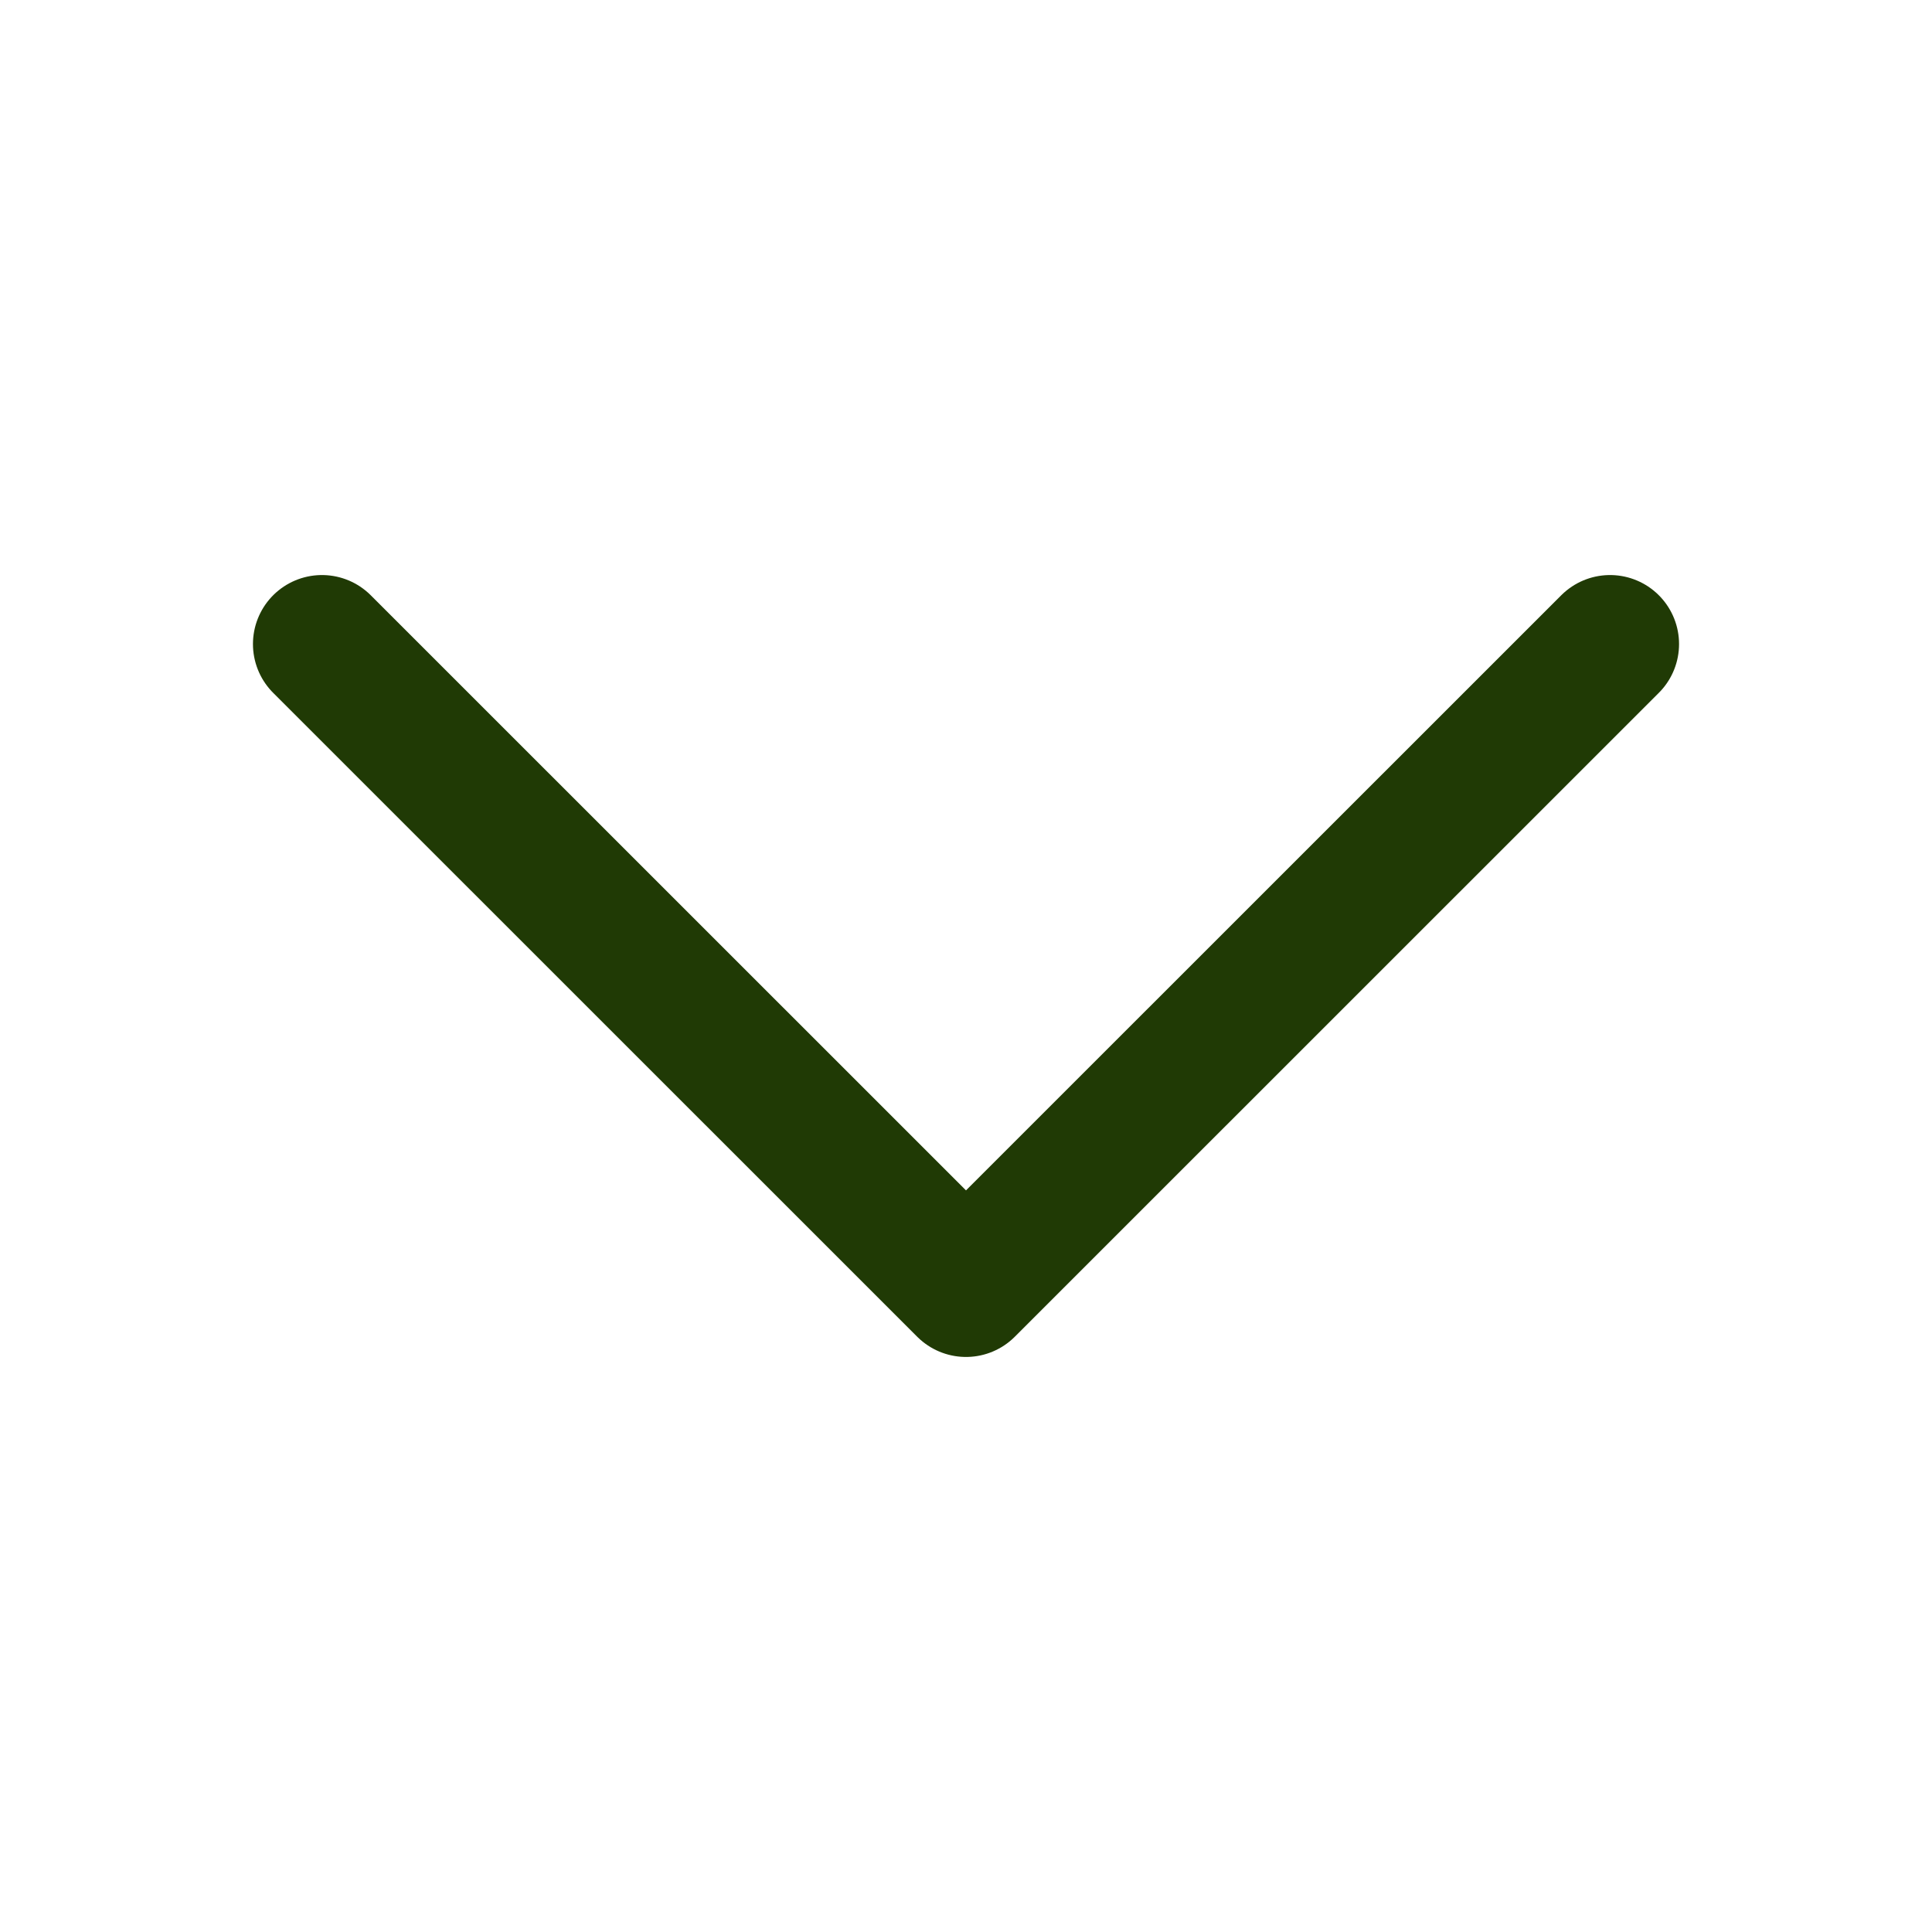
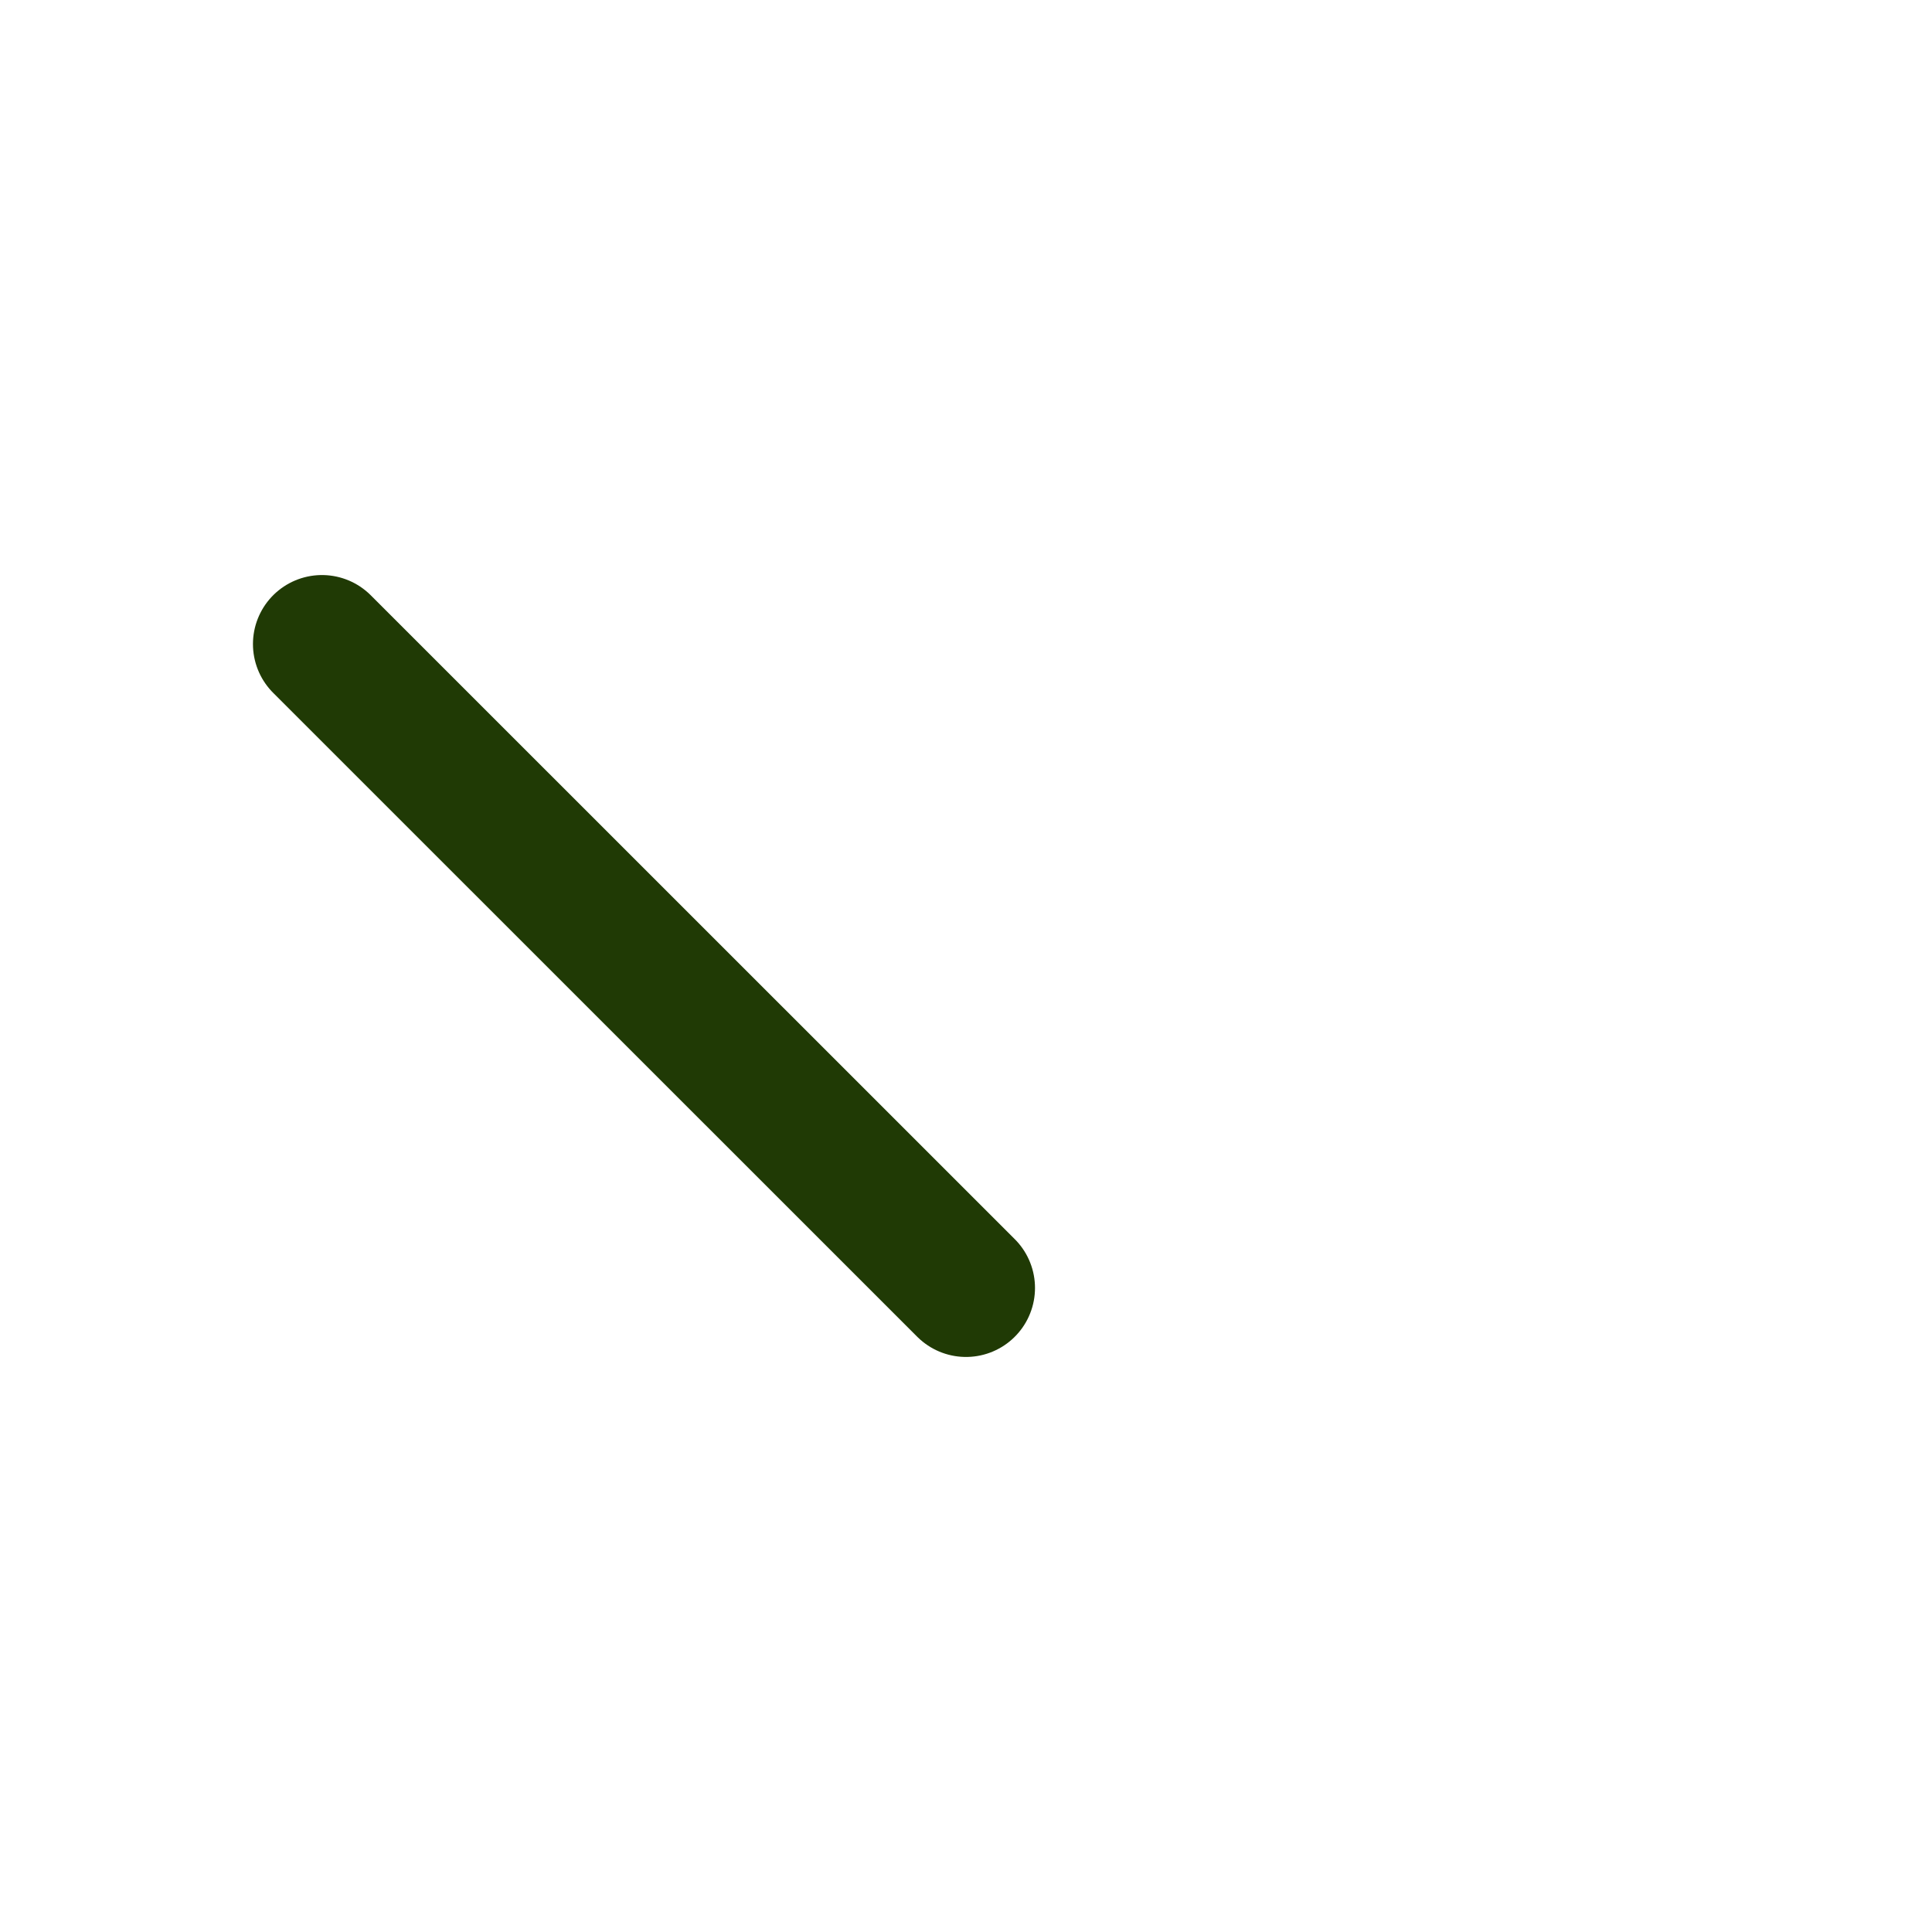
<svg xmlns="http://www.w3.org/2000/svg" width="14" height="14" viewBox="0 0 14 14" fill="none">
-   <path d="M2.333 4.667L7 9.333L11.667 4.667" stroke="#203A05" stroke-linecap="round" stroke-linejoin="round" />
+   <path d="M2.333 4.667L7 9.333" stroke="#203A05" stroke-linecap="round" stroke-linejoin="round" />
</svg>